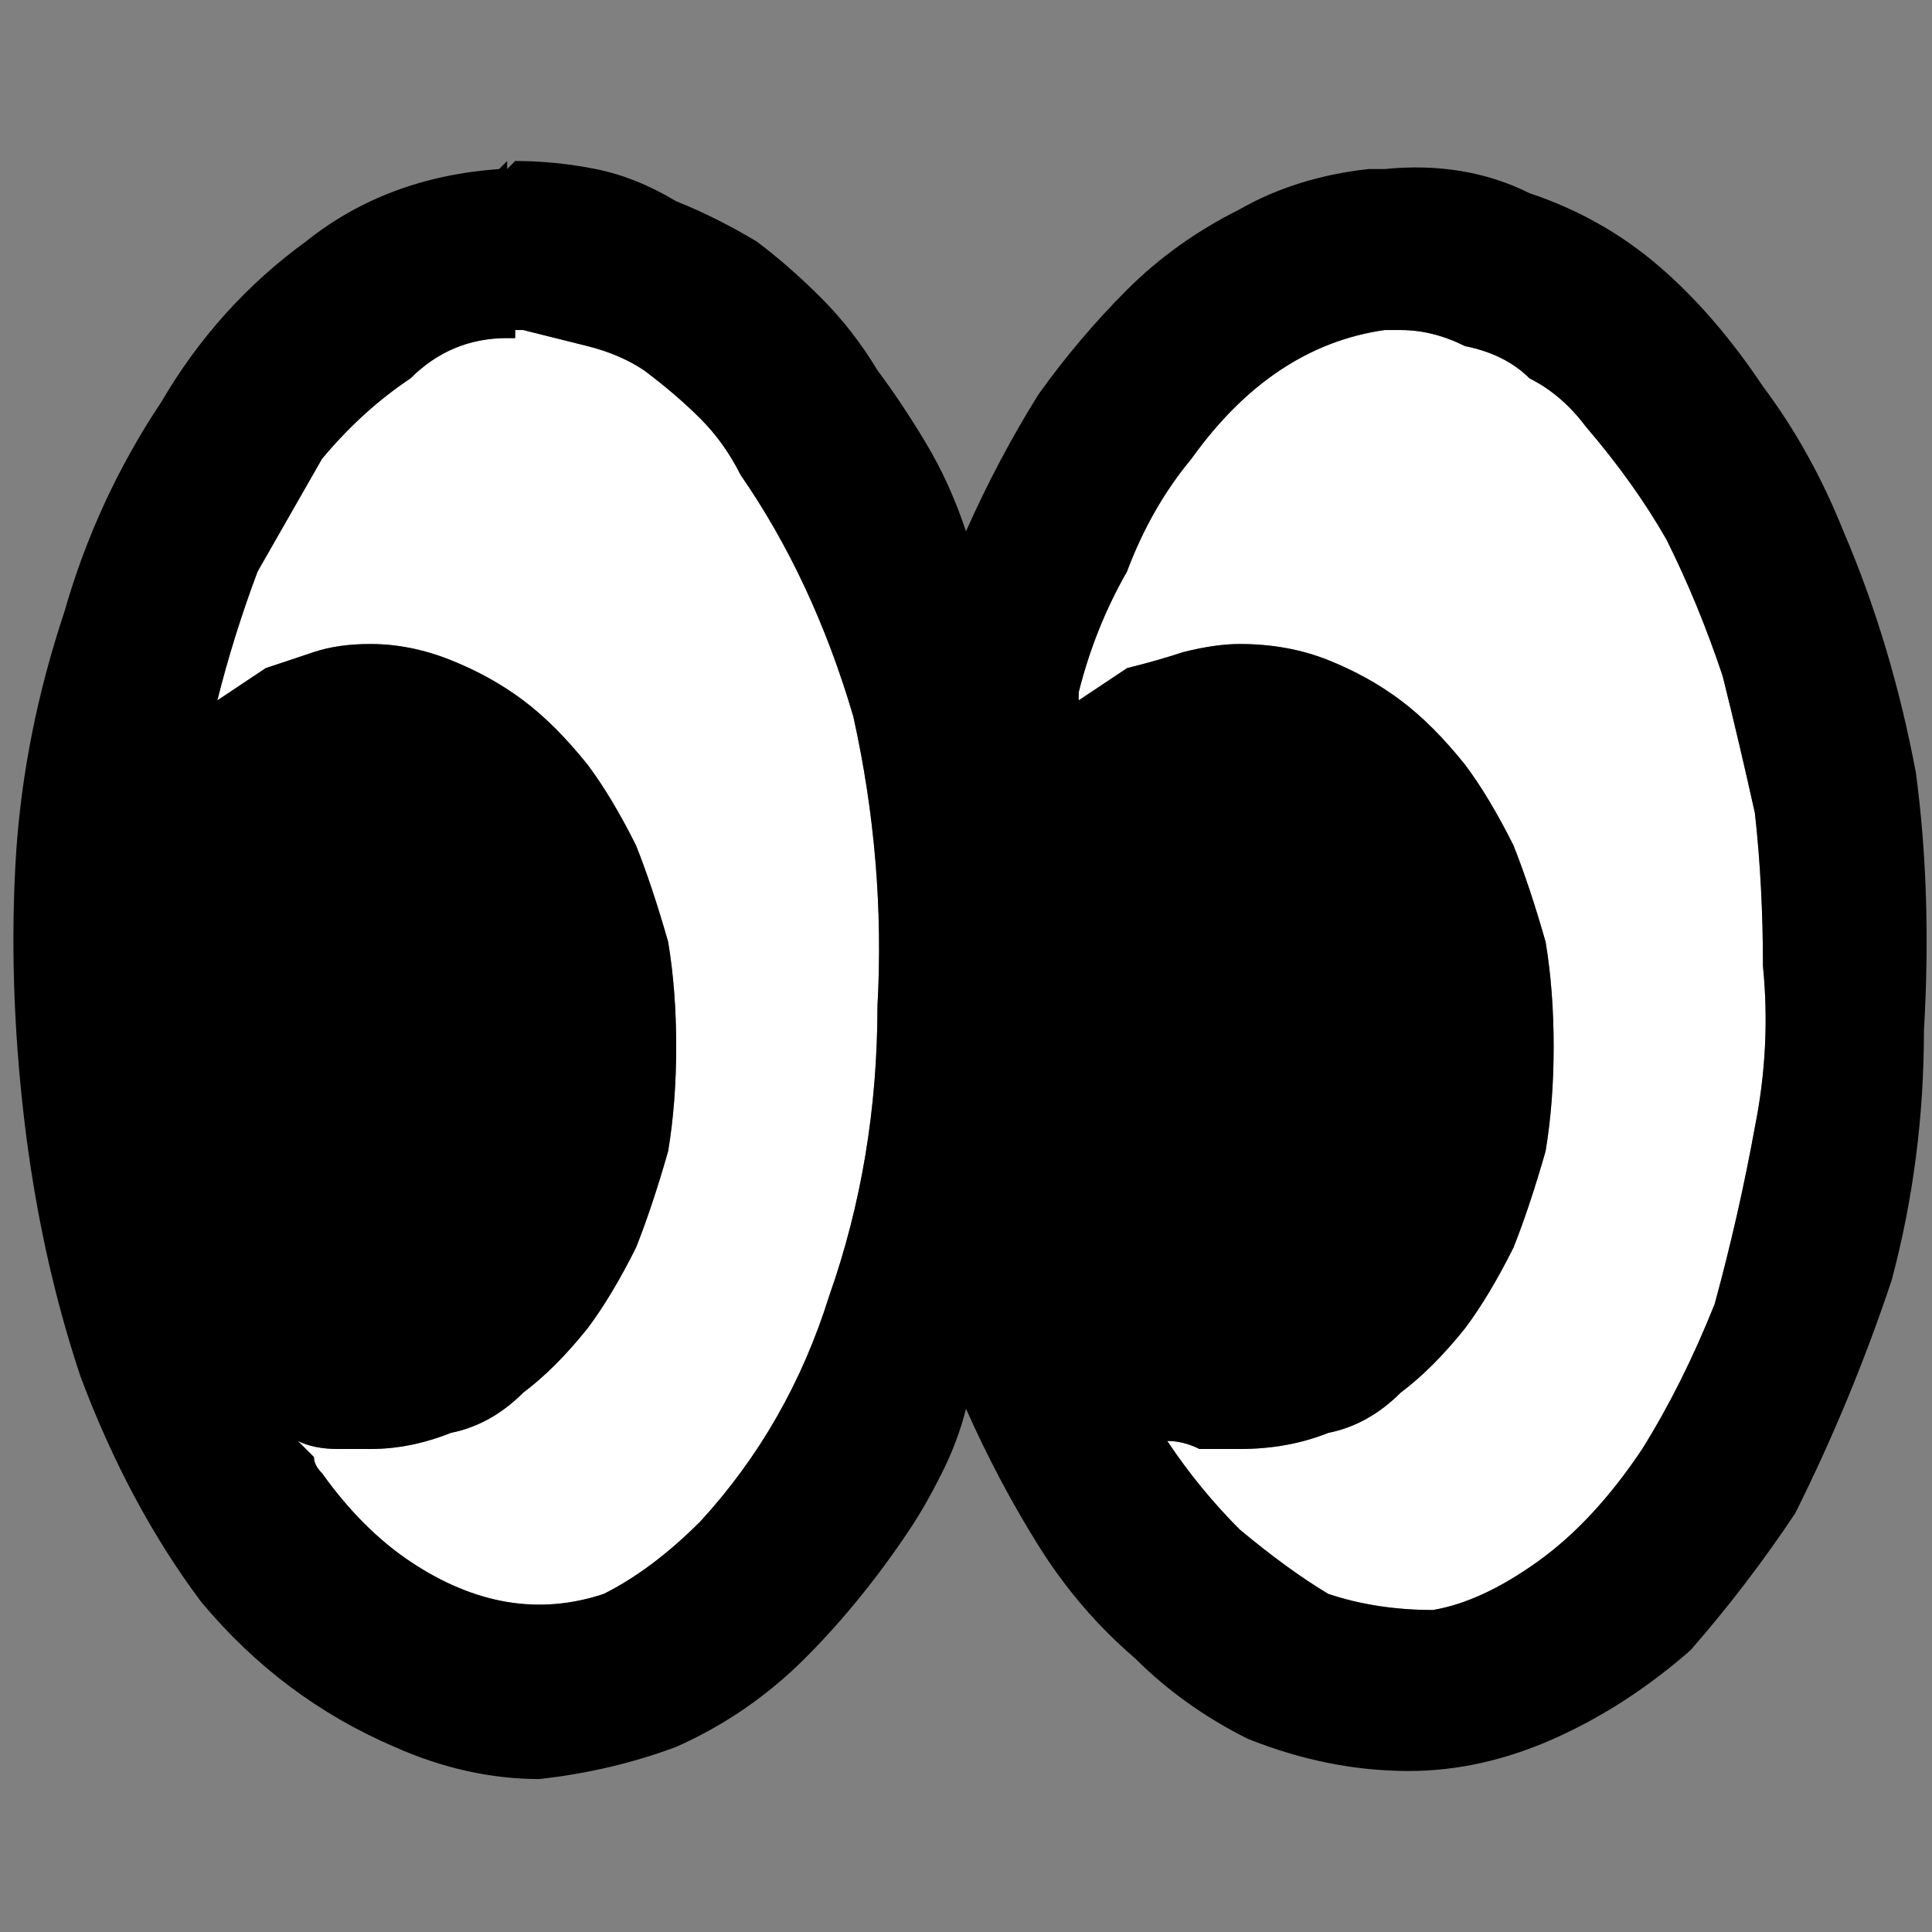
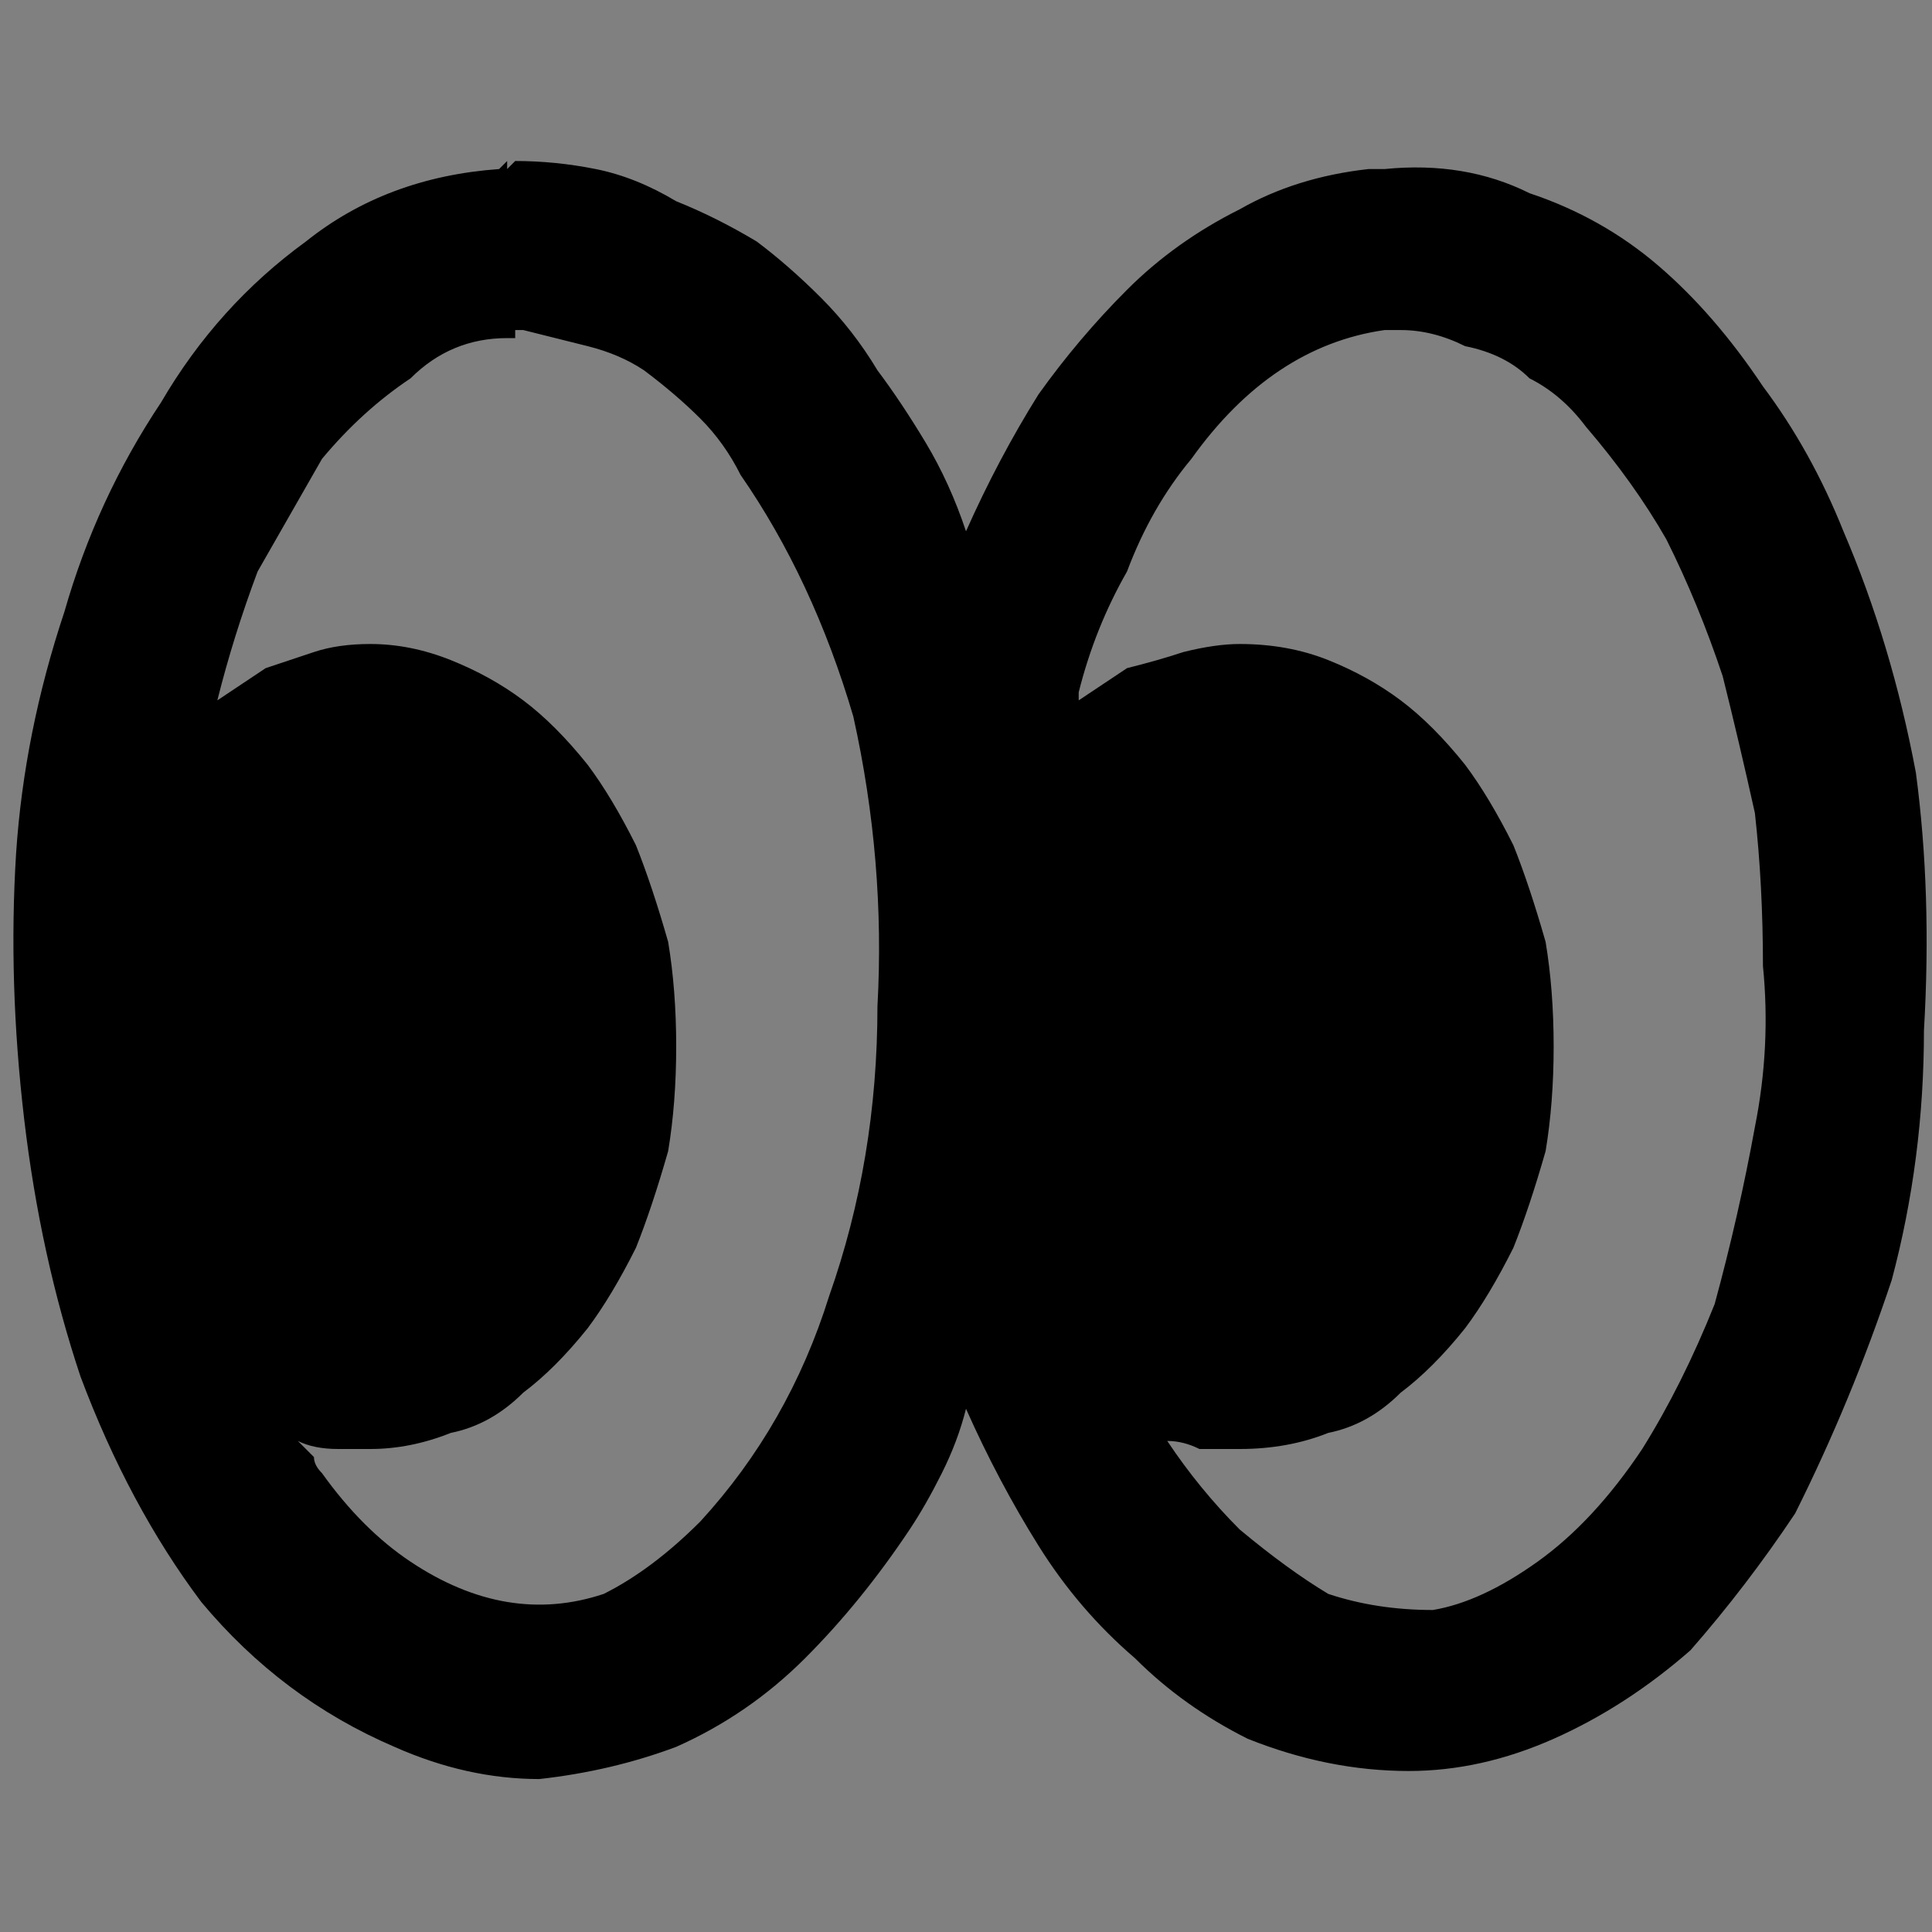
<svg xmlns="http://www.w3.org/2000/svg" height="12" width="12">
  <rect width="100%" height="100%" fill="#808080" stroke="none" />
  <defs />
  <g>
-     <path d="M2.3 9 Q2.55 9 2.8 8.9 3.05 8.85 3.25 8.65 3.45 8.5 3.65 8.25 3.8 8.05 3.95 7.75 4.05 7.5 4.15 7.15 4.2 6.85 4.2 6.5 4.2 6.15 4.15 5.85 4.05 5.5 3.95 5.25 3.8 4.95 3.65 4.75 3.45 4.5 3.25 4.35 3.05 4.2 2.8 4.1 2.55 4 2.3 4 2.1 4 1.95 4.05 1.8 4.1 1.65 4.15 1.5 4.25 1.35 4.35 1.45 3.95 1.6 3.55 1.8 3.2 2 2.85 2.25 2.55 2.55 2.35 2.8 2.1 3.15 2.1 3.2 2.1 3.2 2.1 3.2 2.1 3.2 2.05 L3.25 2.05 Q3.45 2.1 3.65 2.15 3.85 2.2 4 2.3 4.2 2.45 4.35 2.6 4.5 2.75 4.6 2.95 5.05 3.6 5.3 4.45 5.5 5.35 5.45 6.25 5.45 7.2 5.15 8.05 4.9 8.85 4.35 9.45 4.05 9.75 3.75 9.9 3.45 10 3.15 9.95 2.85 9.9 2.55 9.7 2.25 9.5 2 9.15 1.95 9.1 1.95 9.05 1.9 9 1.85 8.95 1.95 9 2.1 9 2.2 9 2.3 9 M7.7 9 Q8 9 8.25 8.9 8.5 8.85 8.7 8.65 8.9 8.5 9.1 8.25 9.25 8.05 9.4 7.75 9.5 7.5 9.6 7.15 9.65 6.85 9.65 6.5 9.65 6.15 9.6 5.85 9.5 5.5 9.4 5.25 9.25 4.95 9.1 4.75 8.9 4.5 8.7 4.35 8.5 4.2 8.25 4.1 8 4 7.7 4 7.55 4 7.35 4.05 7.2 4.1 7 4.15 6.85 4.25 6.7 4.35 L6.7 4.3 Q6.8 3.9 7 3.55 7.15 3.15 7.4 2.85 7.65 2.5 7.95 2.3 8.25 2.1 8.6 2.05 8.6 2.05 8.65 2.05 8.65 2.05 8.65 2.05 L8.7 2.05 Q8.9 2.05 9.1 2.15 9.35 2.2 9.5 2.35 9.7 2.45 9.85 2.65 10.15 3 10.35 3.35 10.55 3.75 10.7 4.2 10.8 4.6 10.9 5.05 10.95 5.5 10.95 6 11 6.5 10.9 7 10.8 7.55 10.65 8.1 10.45 8.6 10.2 9 9.9 9.45 9.55 9.7 9.2 9.95 8.9 10 8.55 10 8.25 9.9 8 9.75 7.7 9.5 7.45 9.25 7.25 8.95 7.35 8.95 7.45 9 7.6 9 7.7 9" fill="#FFFFFF" stroke="none" />
    <path d="M7.7 9 Q7.6 9 7.45 9 7.35 8.95 7.25 8.95 7.45 9.25 7.7 9.5 8 9.75 8.25 9.9 8.55 10 8.9 10 9.2 9.95 9.55 9.7 9.9 9.45 10.2 9 10.45 8.6 10.65 8.1 10.8 7.55 10.9 7 11 6.5 10.95 6 10.95 5.5 10.9 5.05 10.8 4.6 10.7 4.2 10.55 3.75 10.35 3.35 10.15 3 9.85 2.65 9.7 2.45 9.5 2.35 9.35 2.2 9.1 2.15 8.9 2.05 8.7 2.05 L8.65 2.05 Q8.65 2.05 8.65 2.05 8.6 2.05 8.6 2.05 8.25 2.1 7.95 2.3 7.65 2.5 7.4 2.85 7.15 3.15 7 3.55 6.8 3.9 6.7 4.3 L6.7 4.35 Q6.85 4.25 7 4.15 7.2 4.1 7.35 4.05 7.55 4 7.7 4 8 4 8.25 4.1 8.5 4.2 8.7 4.35 8.9 4.5 9.1 4.75 9.25 4.95 9.4 5.25 9.5 5.5 9.6 5.85 9.65 6.15 9.65 6.5 9.65 6.85 9.6 7.15 9.5 7.5 9.4 7.75 9.25 8.05 9.1 8.25 8.9 8.5 8.7 8.65 8.5 8.85 8.25 8.9 8 9 7.7 9 M2.3 9 Q2.2 9 2.1 9 1.95 9 1.85 8.95 1.9 9 1.95 9.05 1.95 9.1 2 9.15 2.25 9.5 2.55 9.7 2.85 9.9 3.15 9.95 3.45 10 3.75 9.9 4.05 9.75 4.35 9.45 4.9 8.85 5.15 8.05 5.45 7.2 5.45 6.25 5.5 5.35 5.3 4.45 5.05 3.6 4.6 2.95 4.5 2.75 4.35 2.6 4.2 2.45 4 2.3 3.85 2.2 3.65 2.15 3.45 2.1 3.25 2.05 L3.2 2.05 Q3.2 2.1 3.2 2.1 3.2 2.1 3.15 2.1 2.8 2.1 2.55 2.35 2.25 2.55 2 2.85 1.8 3.2 1.6 3.55 1.45 3.95 1.35 4.35 1.5 4.25 1.65 4.15 1.8 4.1 1.95 4.05 2.1 4 2.3 4 2.55 4 2.8 4.1 3.05 4.2 3.25 4.35 3.45 4.5 3.65 4.75 3.8 4.95 3.95 5.25 4.05 5.5 4.15 5.85 4.2 6.15 4.2 6.5 4.2 6.85 4.15 7.15 4.05 7.5 3.95 7.75 3.8 8.05 3.65 8.25 3.45 8.5 3.25 8.65 3.05 8.85 2.8 8.9 2.55 9 2.3 9 M6 8.75 Q5.95 8.95 5.85 9.15 5.75 9.35 5.65 9.5 5.35 9.95 5 10.3 4.65 10.65 4.2 10.85 3.8 11 3.35 11.05 2.9 11.05 2.45 10.85 1.75 10.55 1.25 9.95 0.8 9.35 0.5 8.55 0.25 7.8 0.15 6.95 0.05 6.1 0.1 5.3 0.15 4.55 0.4 3.8 0.6 3.1 1 2.5 1.35 1.9 1.9 1.5 2.4 1.1 3.1 1.05 3.1 1.05 3.15 1 3.15 1 3.15 1.05 3.15 1.05 3.2 1 3.45 1 3.7 1.05 3.95 1.1 4.2 1.25 4.45 1.35 4.7 1.5 4.9 1.65 5.1 1.85 5.3 2.05 5.45 2.3 5.6 2.5 5.75 2.75 5.9 3 6 3.3 6.2 2.85 6.45 2.45 6.7 2.1 7 1.8 7.3 1.5 7.7 1.3 8.05 1.1 8.5 1.05 8.55 1.05 8.55 1.05 8.55 1.05 8.55 1.05 8.55 1.05 8.6 1.05 9.1 1 9.5 1.2 9.95 1.35 10.3 1.65 10.65 1.95 10.95 2.4 11.25 2.8 11.45 3.3 11.75 4 11.9 4.8 12 5.55 11.95 6.4 11.95 7.2 11.75 7.95 11.5 8.7 11.15 9.4 10.85 9.85 10.5 10.25 10.1 10.6 9.65 10.8 9.2 11 8.75 11 8.25 11 7.75 10.8 7.35 10.6 7.05 10.3 6.7 10 6.45 9.6 6.2 9.2 6 8.75" fill="#000000" stroke="none" />
  </g>
</svg>